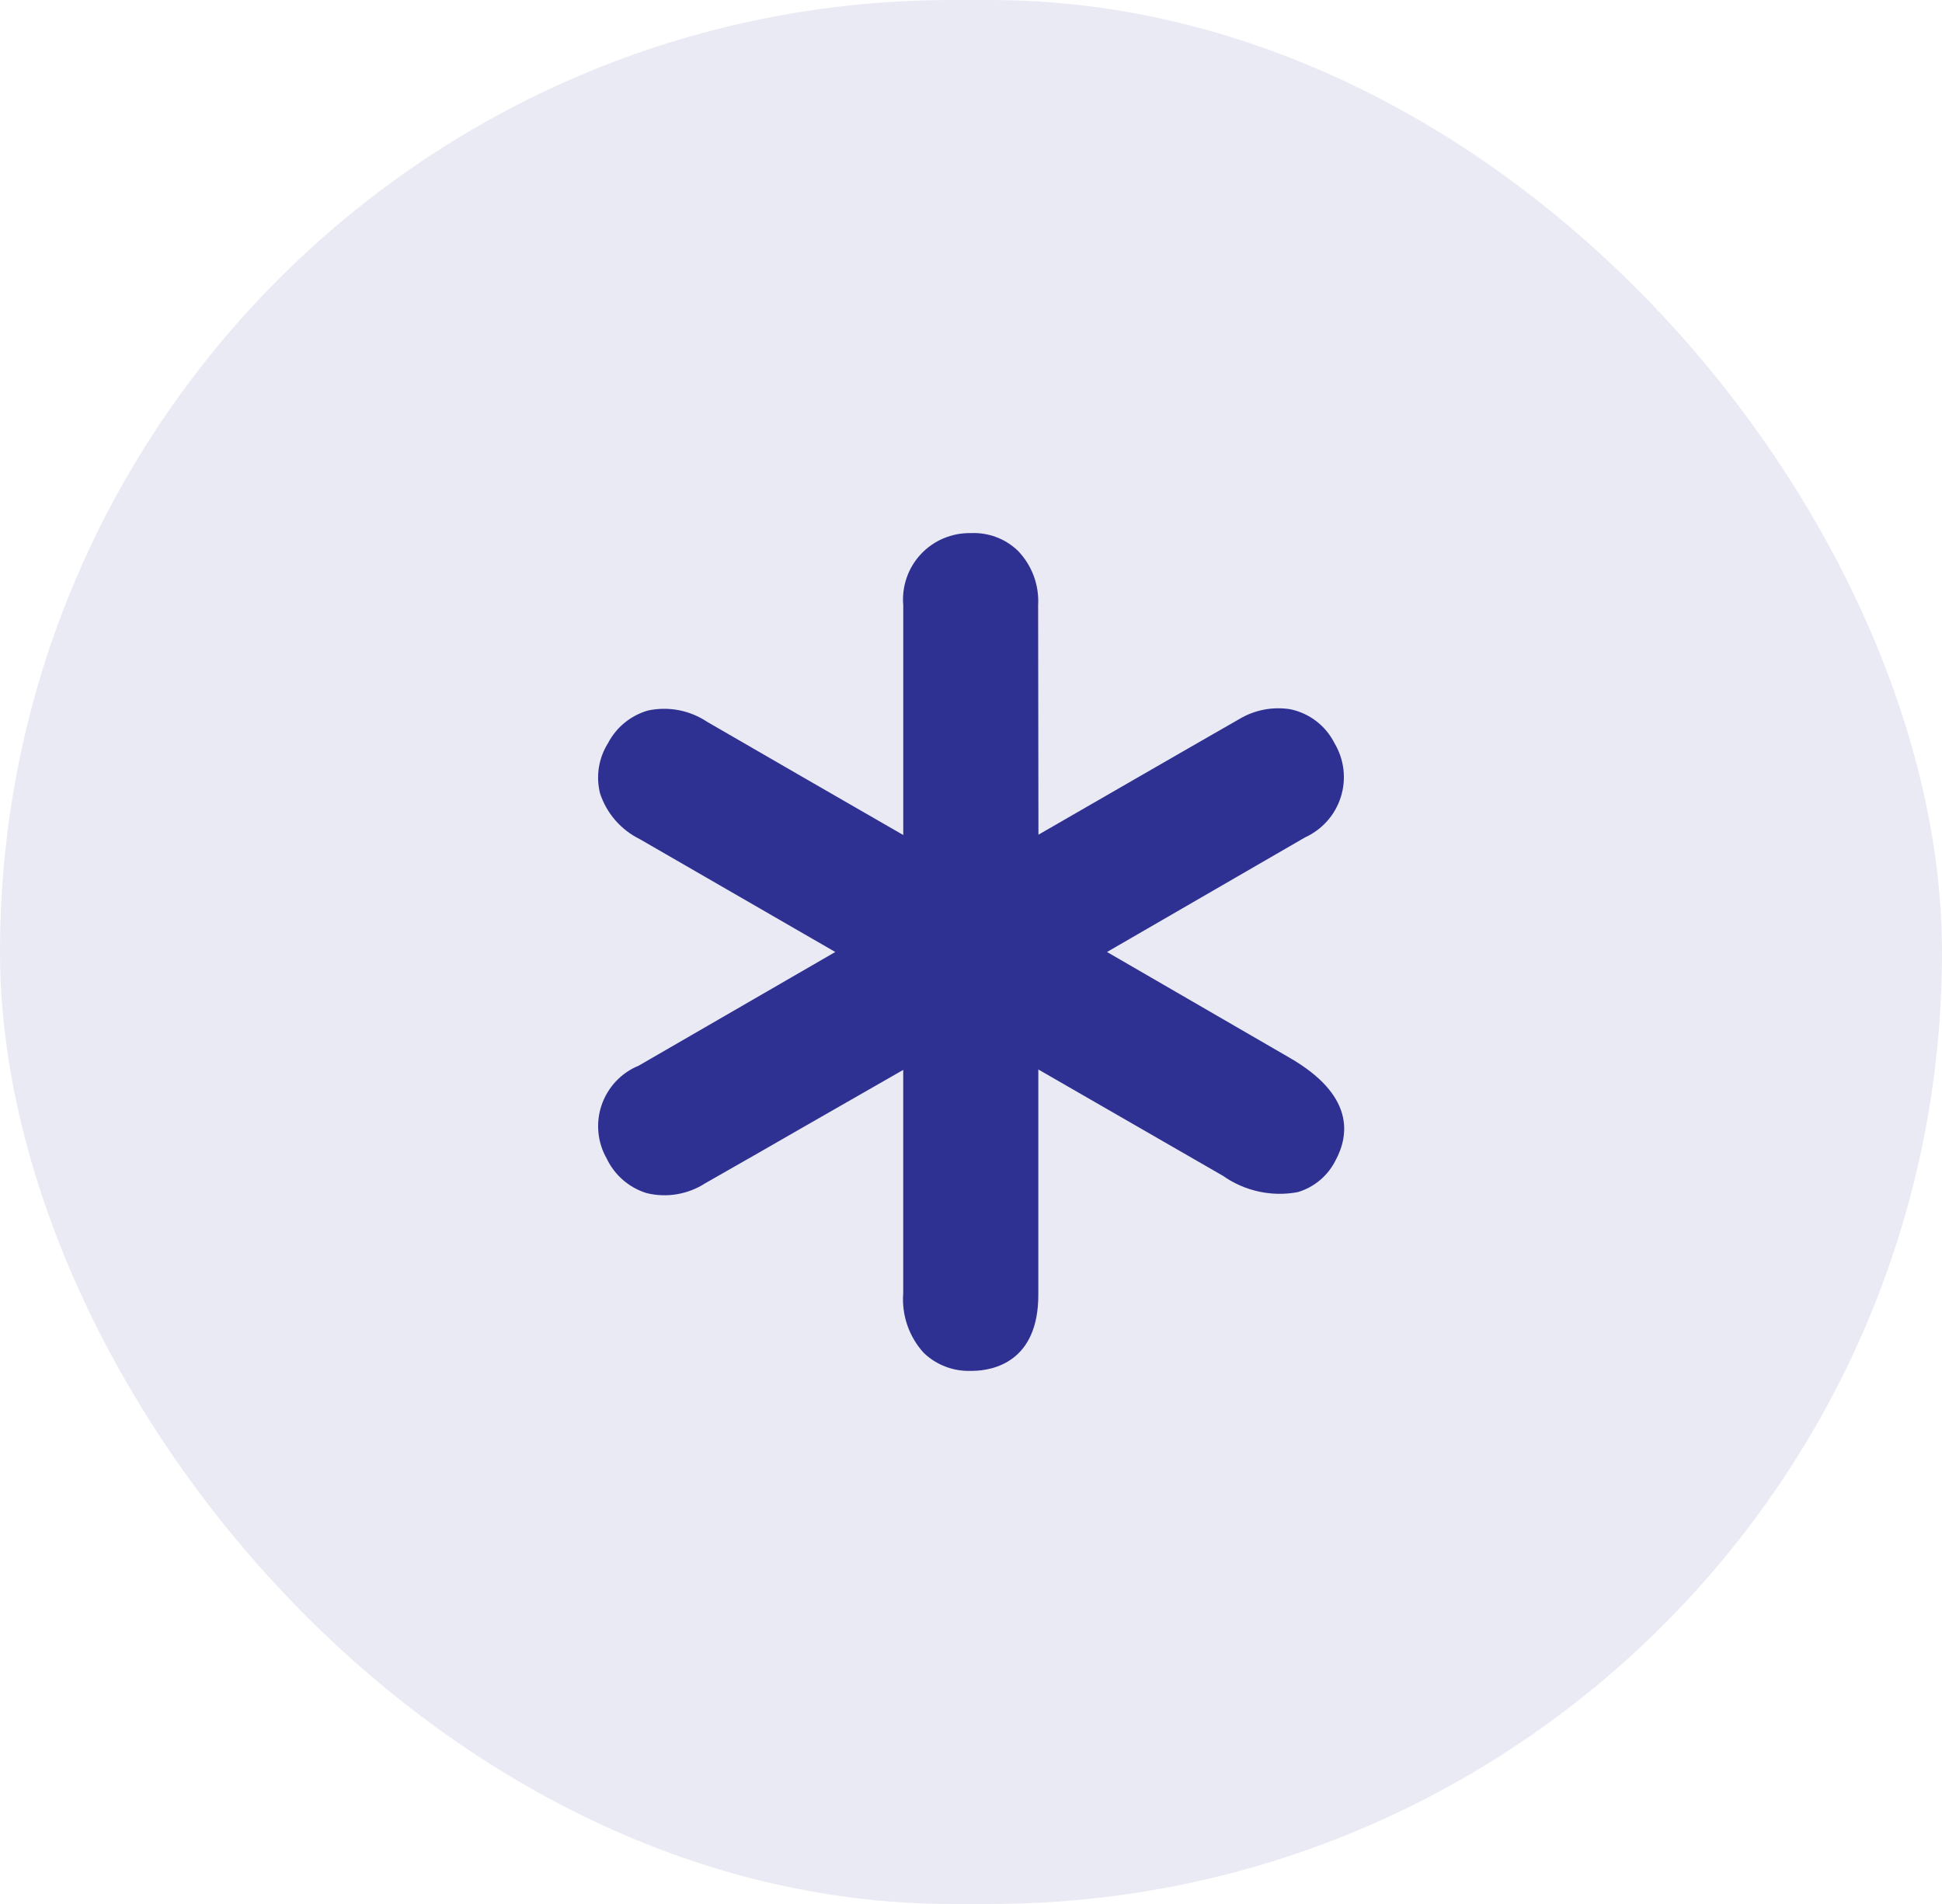
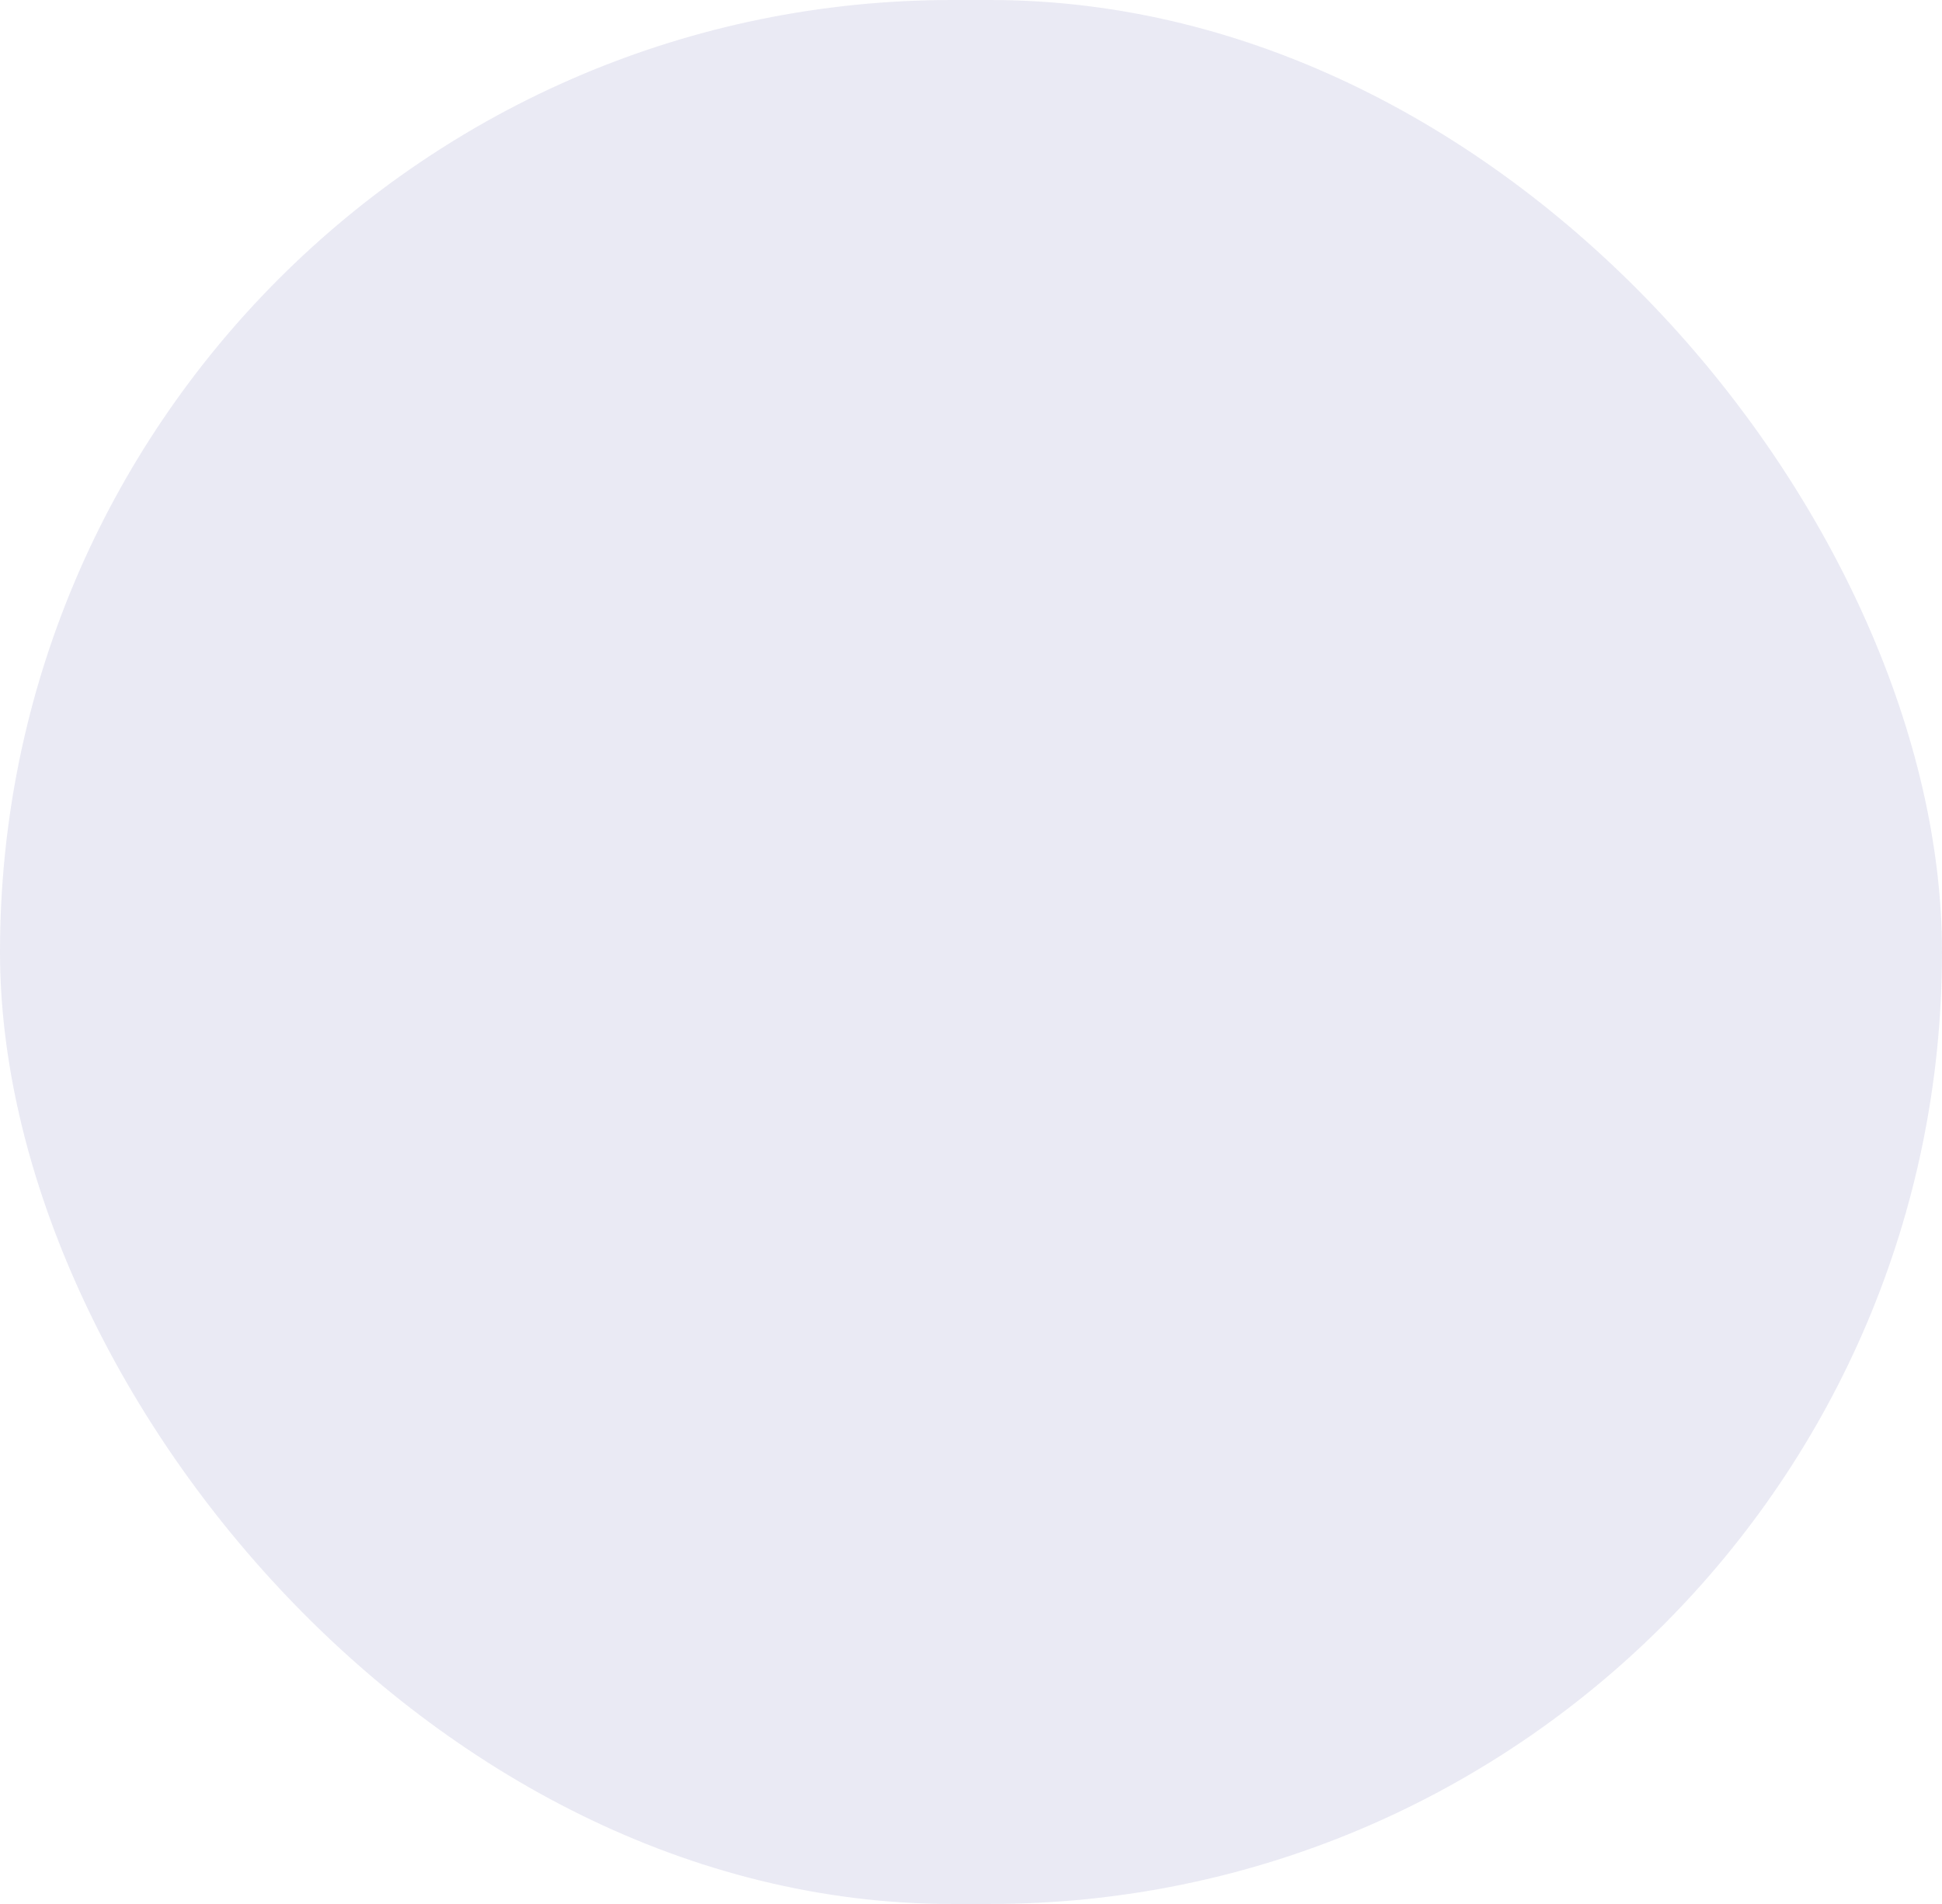
<svg xmlns="http://www.w3.org/2000/svg" width="51" height="50" viewBox="0 0 51 50" fill="none">
  <rect width="51" height="50" rx="25" fill="#2E3192" fill-opacity="0.1" />
  <g clip-path="url(#clip0_4478_2987)">
-     <path d="M33.863 27.775L29.072 25L34.272 21.991C34.494 21.89 34.693 21.743 34.855 21.56C35.018 21.378 35.139 21.162 35.212 20.929C35.286 20.696 35.309 20.45 35.281 20.207C35.252 19.965 35.173 19.73 35.048 19.52C34.934 19.293 34.771 19.094 34.569 18.939C34.368 18.784 34.134 18.677 33.885 18.625C33.416 18.55 32.936 18.645 32.531 18.892C32.144 19.109 27.271 21.92 27.271 21.92L27.263 15.894C27.278 15.633 27.239 15.373 27.149 15.128C27.059 14.884 26.919 14.66 26.74 14.472C26.575 14.311 26.379 14.186 26.164 14.105C25.948 14.024 25.719 13.988 25.489 14C25.244 13.995 25.002 14.043 24.777 14.138C24.552 14.233 24.349 14.375 24.182 14.554C24.015 14.733 23.888 14.945 23.809 15.176C23.729 15.408 23.7 15.653 23.721 15.897V21.928C22 20.938 20.283 19.947 18.57 18.955C18.344 18.804 18.089 18.7 17.822 18.649C17.555 18.599 17.28 18.602 17.014 18.659C16.791 18.724 16.584 18.832 16.404 18.979C16.225 19.125 16.077 19.307 15.969 19.513C15.847 19.707 15.765 19.924 15.728 20.15C15.692 20.377 15.702 20.608 15.757 20.831C15.842 21.092 15.979 21.334 16.159 21.541C16.339 21.748 16.559 21.917 16.805 22.038L21.936 25L16.772 27.986C16.547 28.078 16.343 28.218 16.176 28.395C16.009 28.573 15.881 28.784 15.801 29.014C15.722 29.245 15.692 29.49 15.715 29.733C15.737 29.976 15.811 30.211 15.932 30.423C16.034 30.638 16.18 30.83 16.36 30.987C16.54 31.143 16.75 31.26 16.978 31.331C17.24 31.396 17.513 31.406 17.779 31.361C18.045 31.316 18.299 31.217 18.526 31.07C19.382 30.585 20.234 30.095 21.089 29.603L23.72 28.096V33.957C23.698 34.242 23.734 34.529 23.827 34.799C23.92 35.069 24.067 35.318 24.26 35.529C24.425 35.686 24.619 35.809 24.832 35.89C25.045 35.971 25.272 36.008 25.5 36H25.547C26.066 35.992 27.276 35.779 27.268 33.984V28.085L32.119 30.879C32.401 31.078 32.72 31.218 33.057 31.291C33.394 31.365 33.742 31.37 34.082 31.306C34.294 31.243 34.491 31.137 34.661 30.995C34.831 30.853 34.97 30.677 35.07 30.48C35.449 29.782 35.548 28.746 33.863 27.775Z" fill="#2E3192" />
+     <path d="M33.863 27.775L29.072 25L34.272 21.991C34.494 21.89 34.693 21.743 34.855 21.56C35.018 21.378 35.139 21.162 35.212 20.929C35.286 20.696 35.309 20.45 35.281 20.207C35.252 19.965 35.173 19.73 35.048 19.52C34.934 19.293 34.771 19.094 34.569 18.939C34.368 18.784 34.134 18.677 33.885 18.625C33.416 18.55 32.936 18.645 32.531 18.892C32.144 19.109 27.271 21.92 27.271 21.92L27.263 15.894C27.278 15.633 27.239 15.373 27.149 15.128C27.059 14.884 26.919 14.66 26.74 14.472C26.575 14.311 26.379 14.186 26.164 14.105C25.948 14.024 25.719 13.988 25.489 14C25.244 13.995 25.002 14.043 24.777 14.138C24.552 14.233 24.349 14.375 24.182 14.554C24.015 14.733 23.888 14.945 23.809 15.176C23.729 15.408 23.7 15.653 23.721 15.897V21.928C22 20.938 20.283 19.947 18.57 18.955C18.344 18.804 18.089 18.7 17.822 18.649C16.791 18.724 16.584 18.832 16.404 18.979C16.225 19.125 16.077 19.307 15.969 19.513C15.847 19.707 15.765 19.924 15.728 20.15C15.692 20.377 15.702 20.608 15.757 20.831C15.842 21.092 15.979 21.334 16.159 21.541C16.339 21.748 16.559 21.917 16.805 22.038L21.936 25L16.772 27.986C16.547 28.078 16.343 28.218 16.176 28.395C16.009 28.573 15.881 28.784 15.801 29.014C15.722 29.245 15.692 29.49 15.715 29.733C15.737 29.976 15.811 30.211 15.932 30.423C16.034 30.638 16.18 30.83 16.36 30.987C16.54 31.143 16.75 31.26 16.978 31.331C17.24 31.396 17.513 31.406 17.779 31.361C18.045 31.316 18.299 31.217 18.526 31.07C19.382 30.585 20.234 30.095 21.089 29.603L23.72 28.096V33.957C23.698 34.242 23.734 34.529 23.827 34.799C23.92 35.069 24.067 35.318 24.26 35.529C24.425 35.686 24.619 35.809 24.832 35.89C25.045 35.971 25.272 36.008 25.5 36H25.547C26.066 35.992 27.276 35.779 27.268 33.984V28.085L32.119 30.879C32.401 31.078 32.72 31.218 33.057 31.291C33.394 31.365 33.742 31.37 34.082 31.306C34.294 31.243 34.491 31.137 34.661 30.995C34.831 30.853 34.97 30.677 35.07 30.48C35.449 29.782 35.548 28.746 33.863 27.775Z" fill="#2E3192" />
  </g>
  <defs>
    <clipPath id="clip0_4478_2987">
-       <rect width="22" height="22" fill="white" transform="translate(14.5 14)" />
-     </clipPath>
+       </clipPath>
  </defs>
</svg>